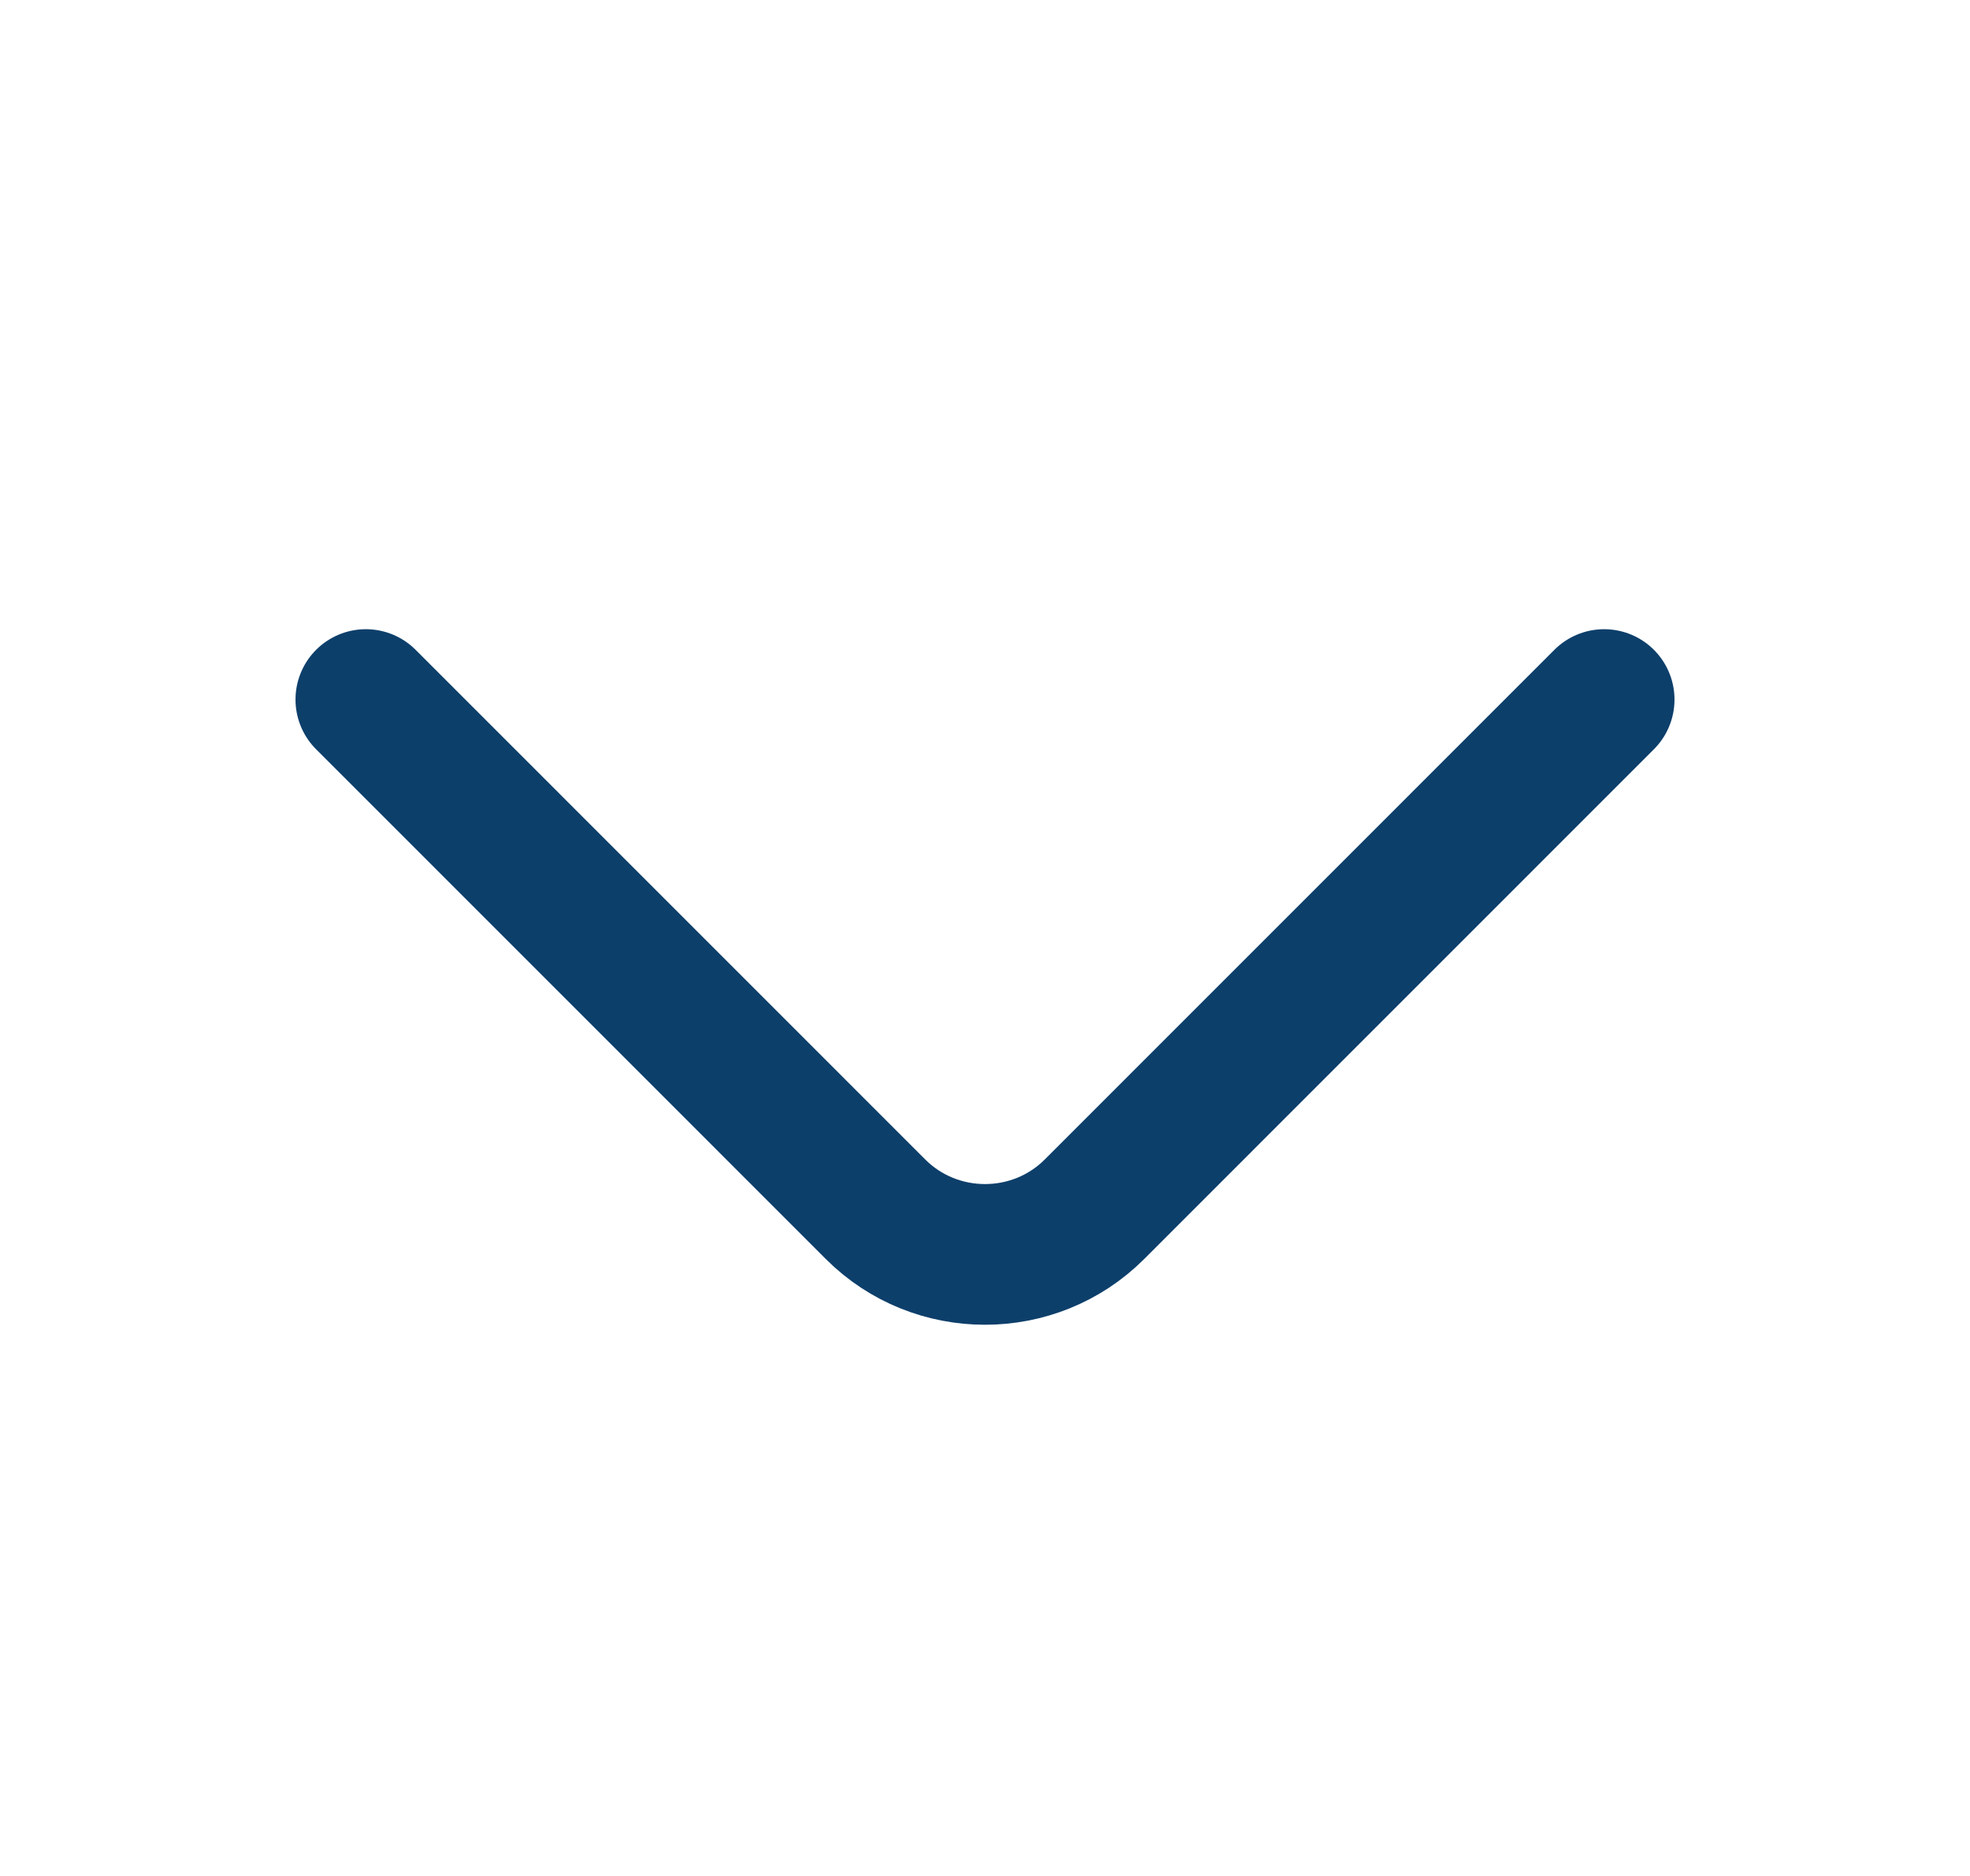
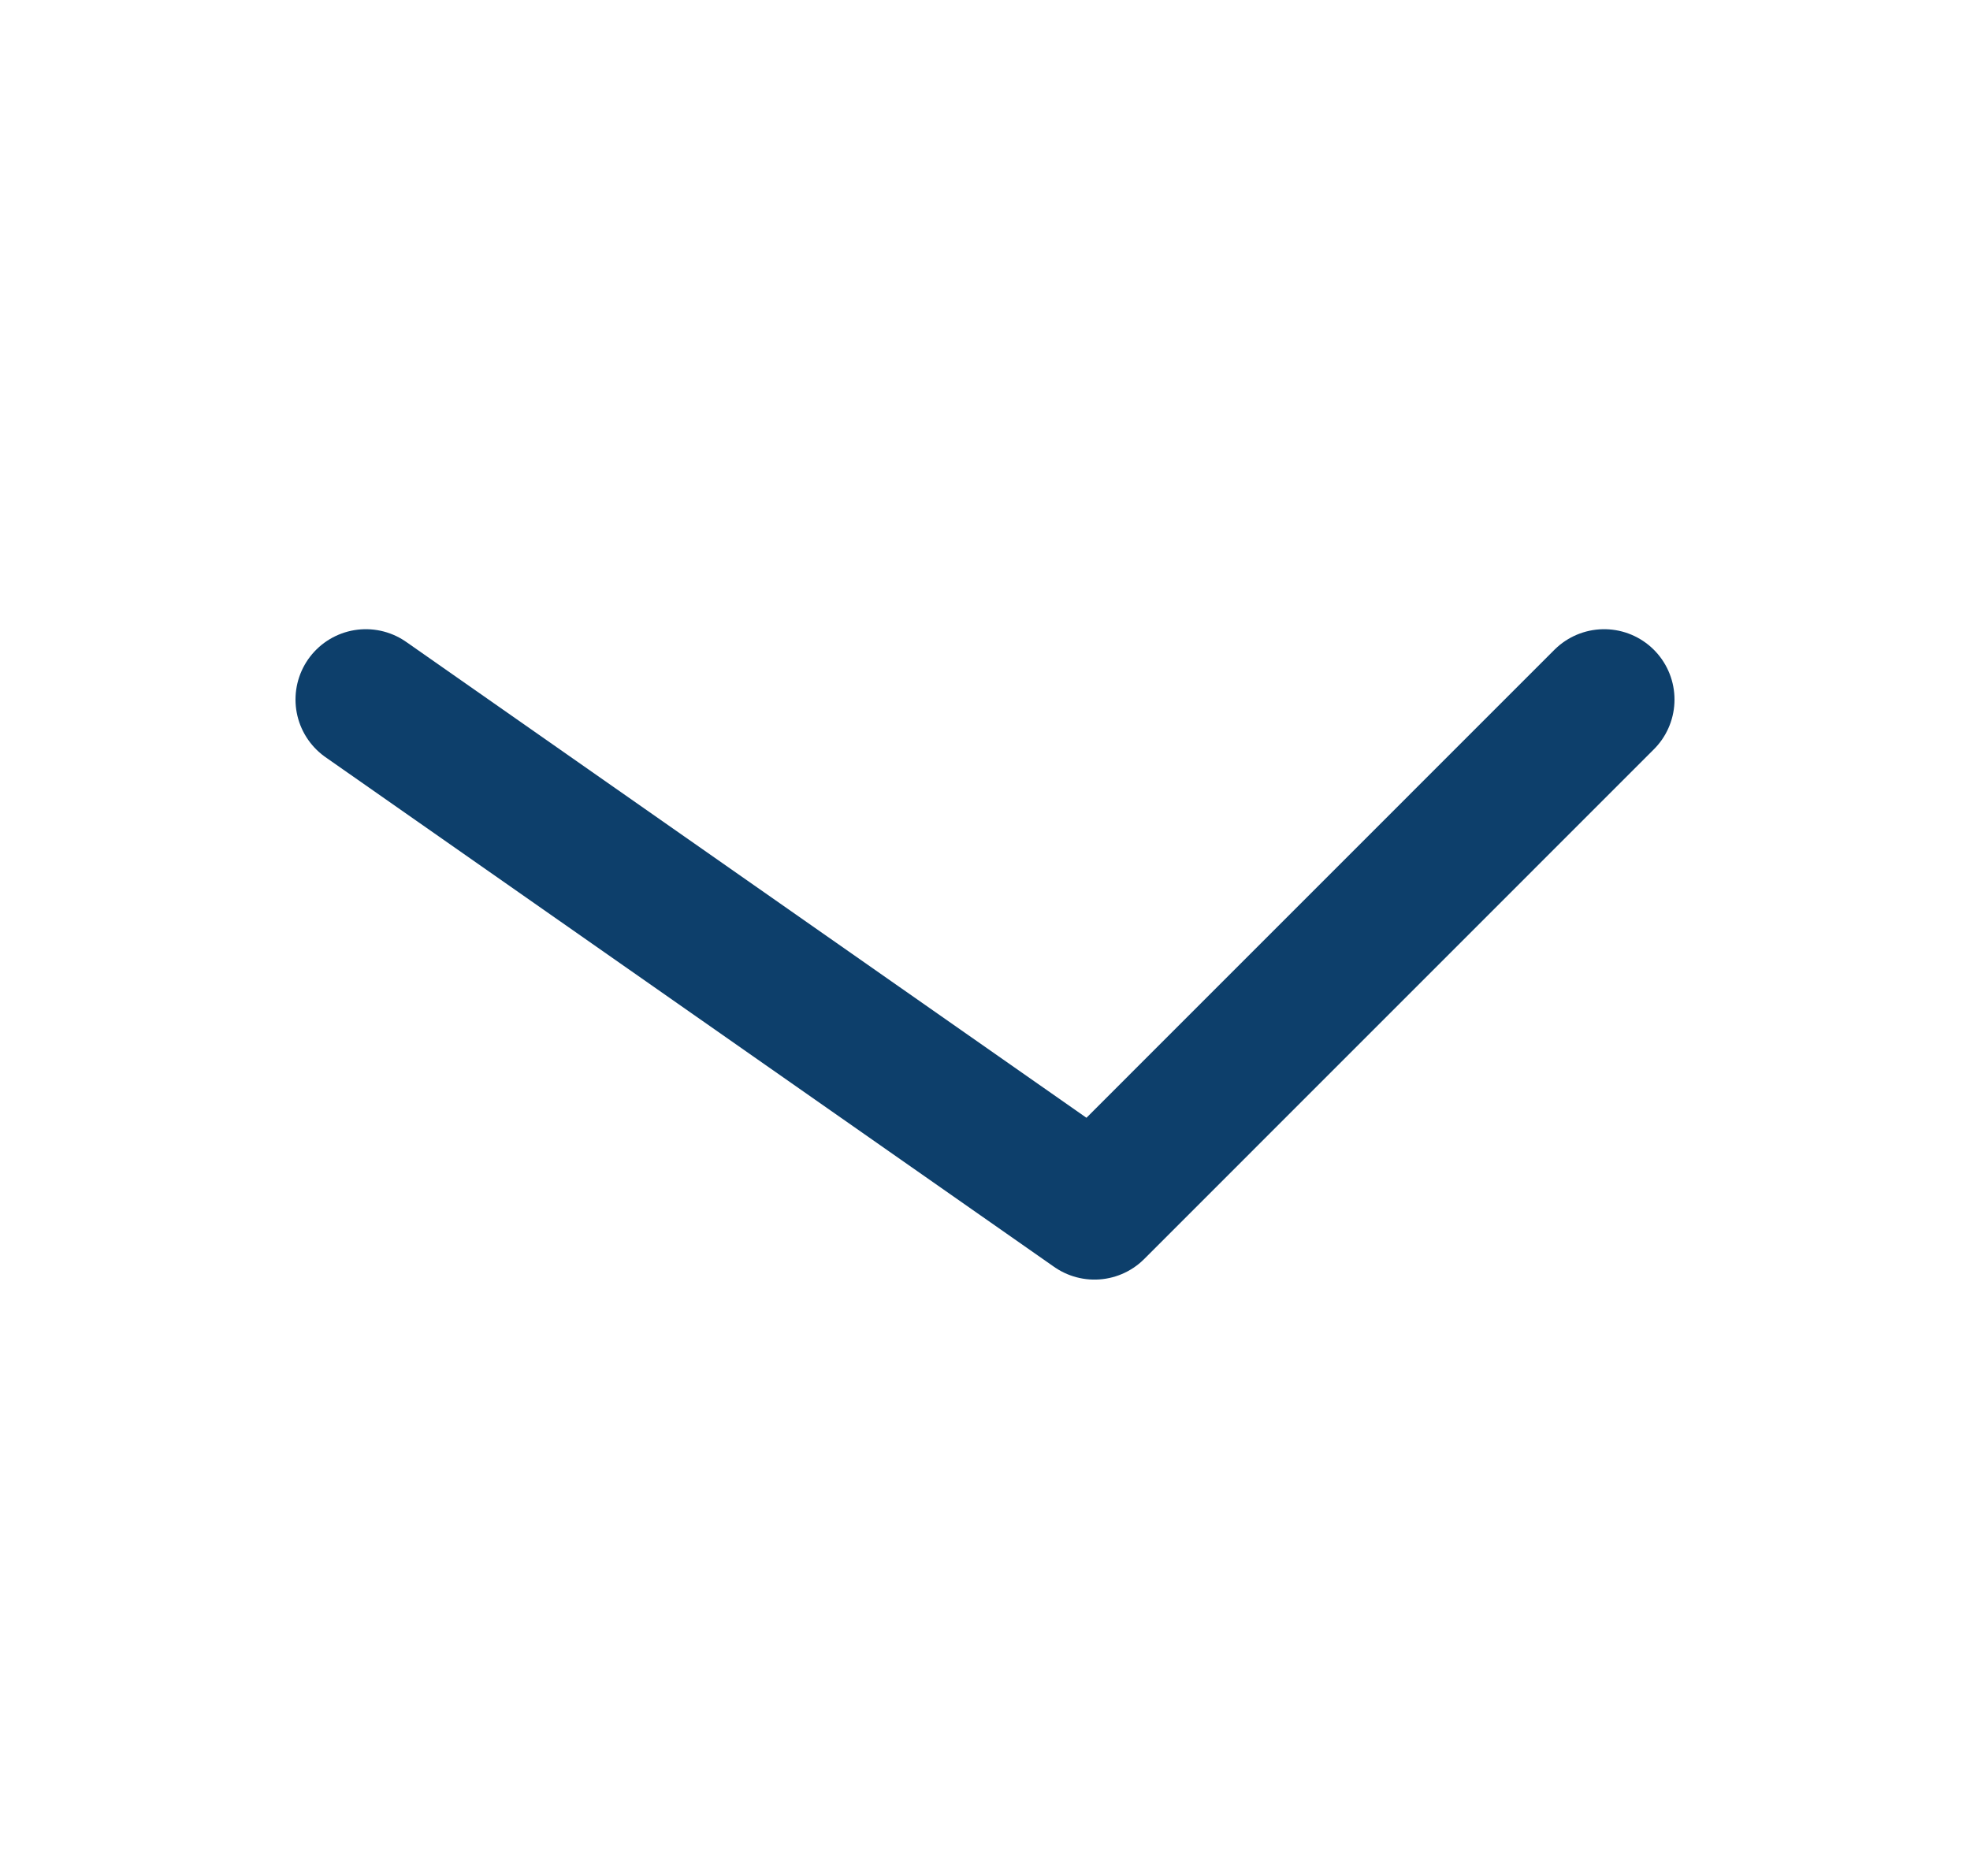
<svg xmlns="http://www.w3.org/2000/svg" width="21" height="20" viewBox="0 0 21 20" fill="none">
  <g id="vuesax/linear/arrow-down">
    <g id="arrow-down">
-       <path id="Vector" d="M17.1 7.458L11.667 12.892C11.025 13.534 9.975 13.534 9.333 12.892L3.9 7.458" stroke="#0D3F6B" stroke-width="1.5" stroke-miterlimit="10" stroke-linecap="round" stroke-linejoin="round" />
+       <path id="Vector" d="M17.1 7.458L11.667 12.892L3.9 7.458" stroke="#0D3F6B" stroke-width="1.5" stroke-miterlimit="10" stroke-linecap="round" stroke-linejoin="round" />
    </g>
  </g>
</svg>